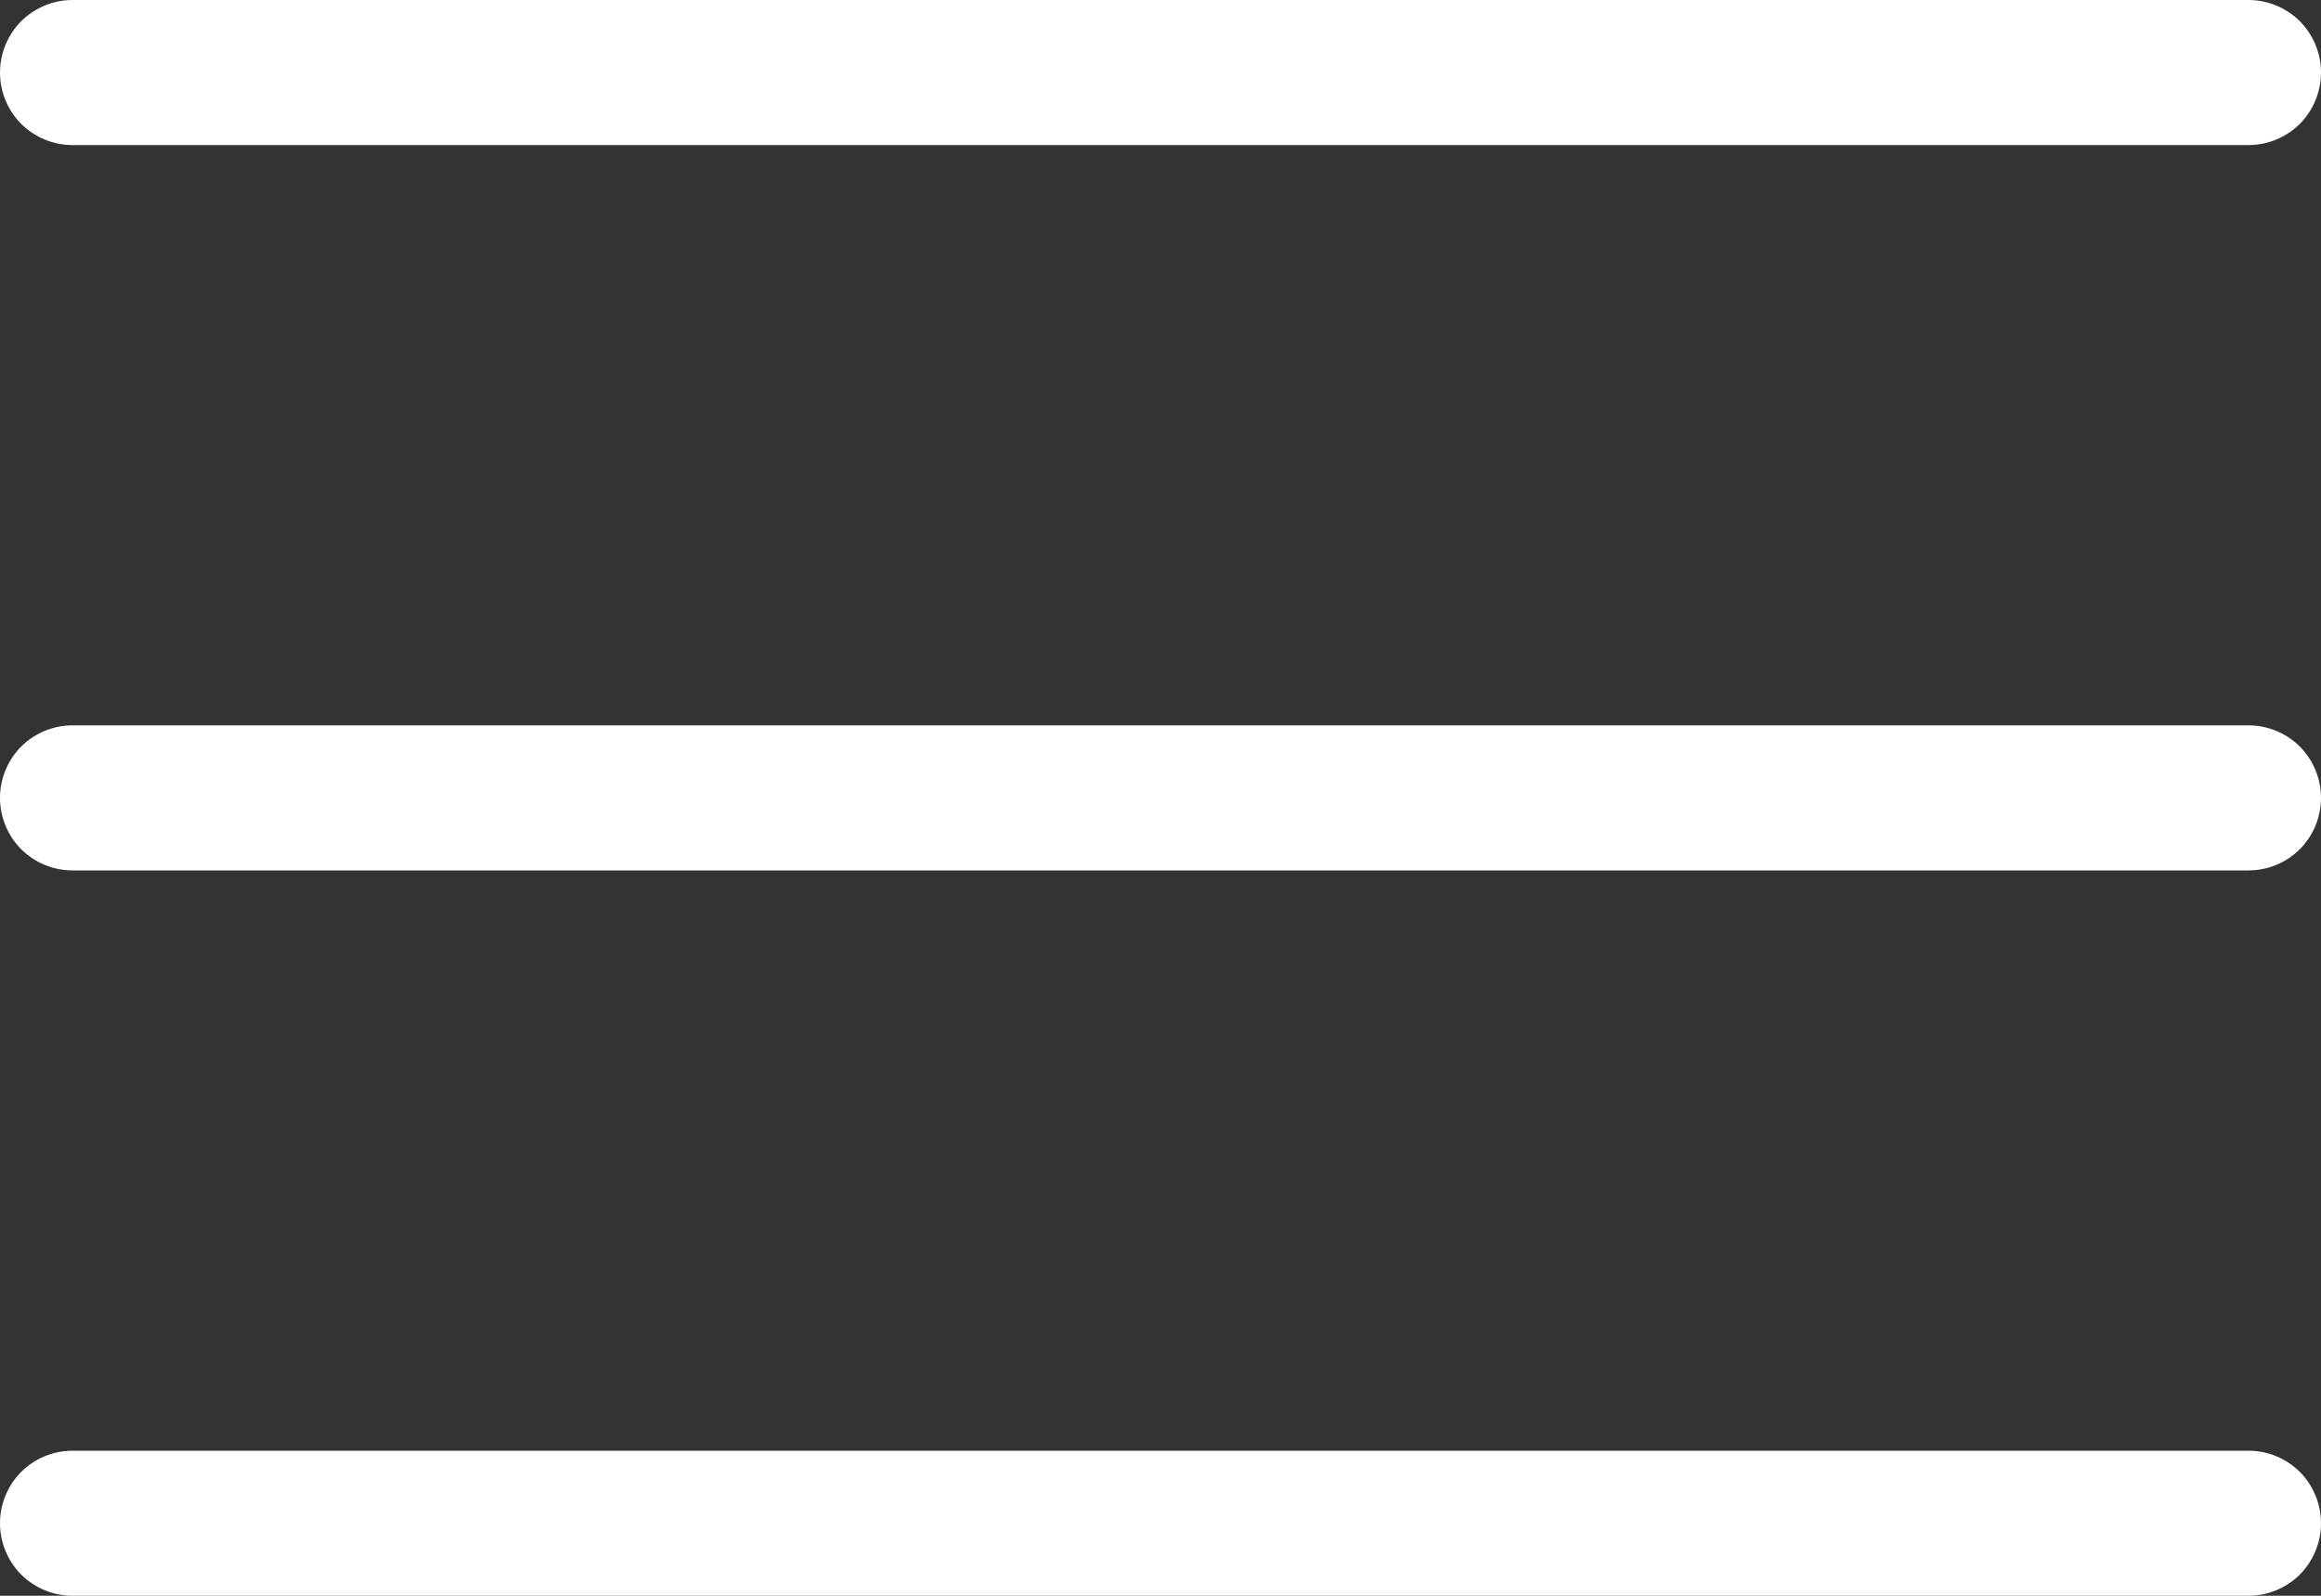
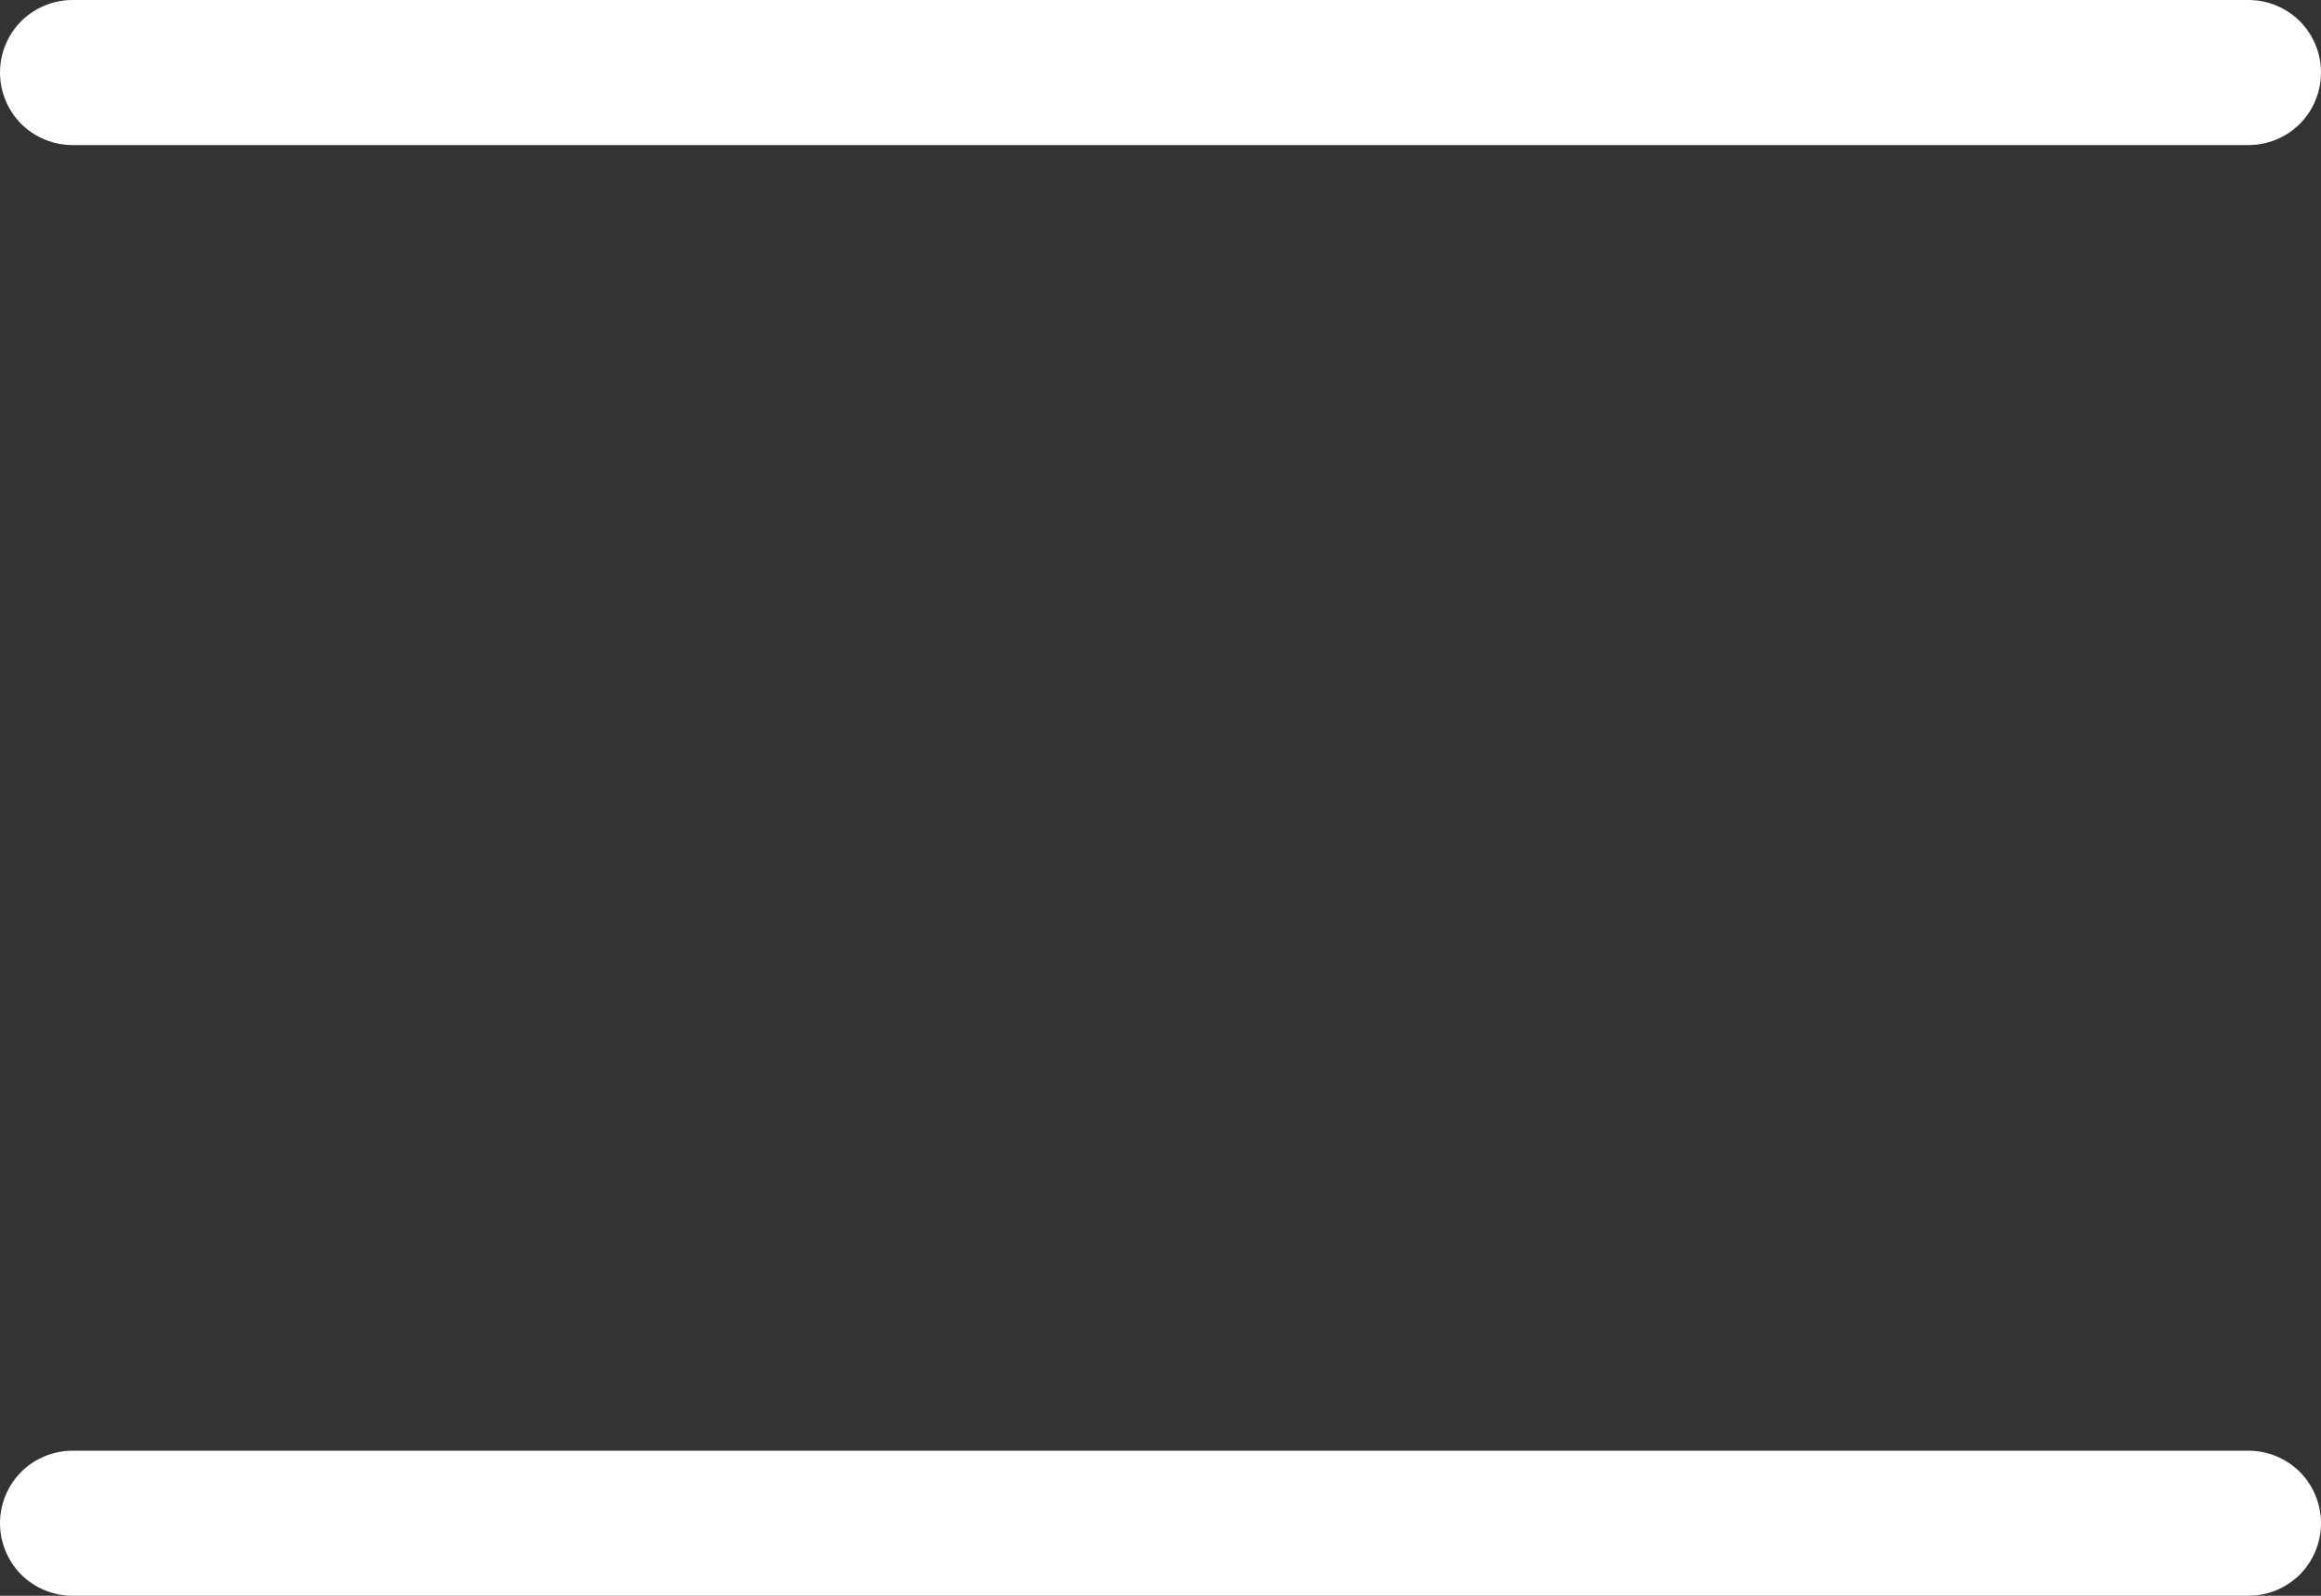
<svg xmlns="http://www.w3.org/2000/svg" width="16" height="11" viewBox="0 0 16 11" fill="none">
  <rect x="0" y="0" width="16" height="11" fill="#333333" stroke="none" />
-   <path d="M15.5 1H0.5C0.367 1 0.24 0.947 0.146 0.854C0.053 0.76 0 0.633 0 0.5C0 0.367 0.053 0.24 0.146 0.146C0.24 0.053 0.367 0 0.5 0H15.5C15.633 0 15.76 0.053 15.854 0.146C15.947 0.24 16 0.367 16 0.5C16 0.633 15.947 0.76 15.854 0.854C15.76 0.947 15.633 1 15.5 1Z" fill="white" />
-   <path d="M15.5 6H0.5C0.367 6 0.24 5.947 0.146 5.854C0.053 5.76 0 5.633 0 5.5C0 5.367 0.053 5.24 0.146 5.146C0.24 5.053 0.367 5 0.5 5H15.5C15.633 5 15.76 5.053 15.854 5.146C15.947 5.24 16 5.367 16 5.5C16 5.633 15.947 5.76 15.854 5.854C15.76 5.947 15.633 6 15.5 6Z" fill="white" />
+   <path d="M15.5 1H0.5C0.367 1 0.24 0.947 0.146 0.854C0.053 0.76 0 0.633 0 0.5C0 0.367 0.053 0.24 0.146 0.146C0.24 0.053 0.367 0 0.5 0H15.5C15.633 0 15.76 0.053 15.854 0.146C15.947 0.24 16 0.367 16 0.5C16 0.633 15.947 0.76 15.854 0.854C15.76 0.947 15.633 1 15.5 1" fill="white" />
  <path d="M15.5 11H0.5C0.367 11 0.24 10.947 0.146 10.854C0.053 10.76 0 10.633 0 10.5C0 10.367 0.053 10.24 0.146 10.146C0.24 10.053 0.367 10 0.5 10H15.5C15.633 10 15.76 10.053 15.854 10.146C15.947 10.24 16 10.367 16 10.5C16 10.633 15.947 10.76 15.854 10.854C15.76 10.947 15.633 11 15.5 11Z" fill="white" />
</svg>